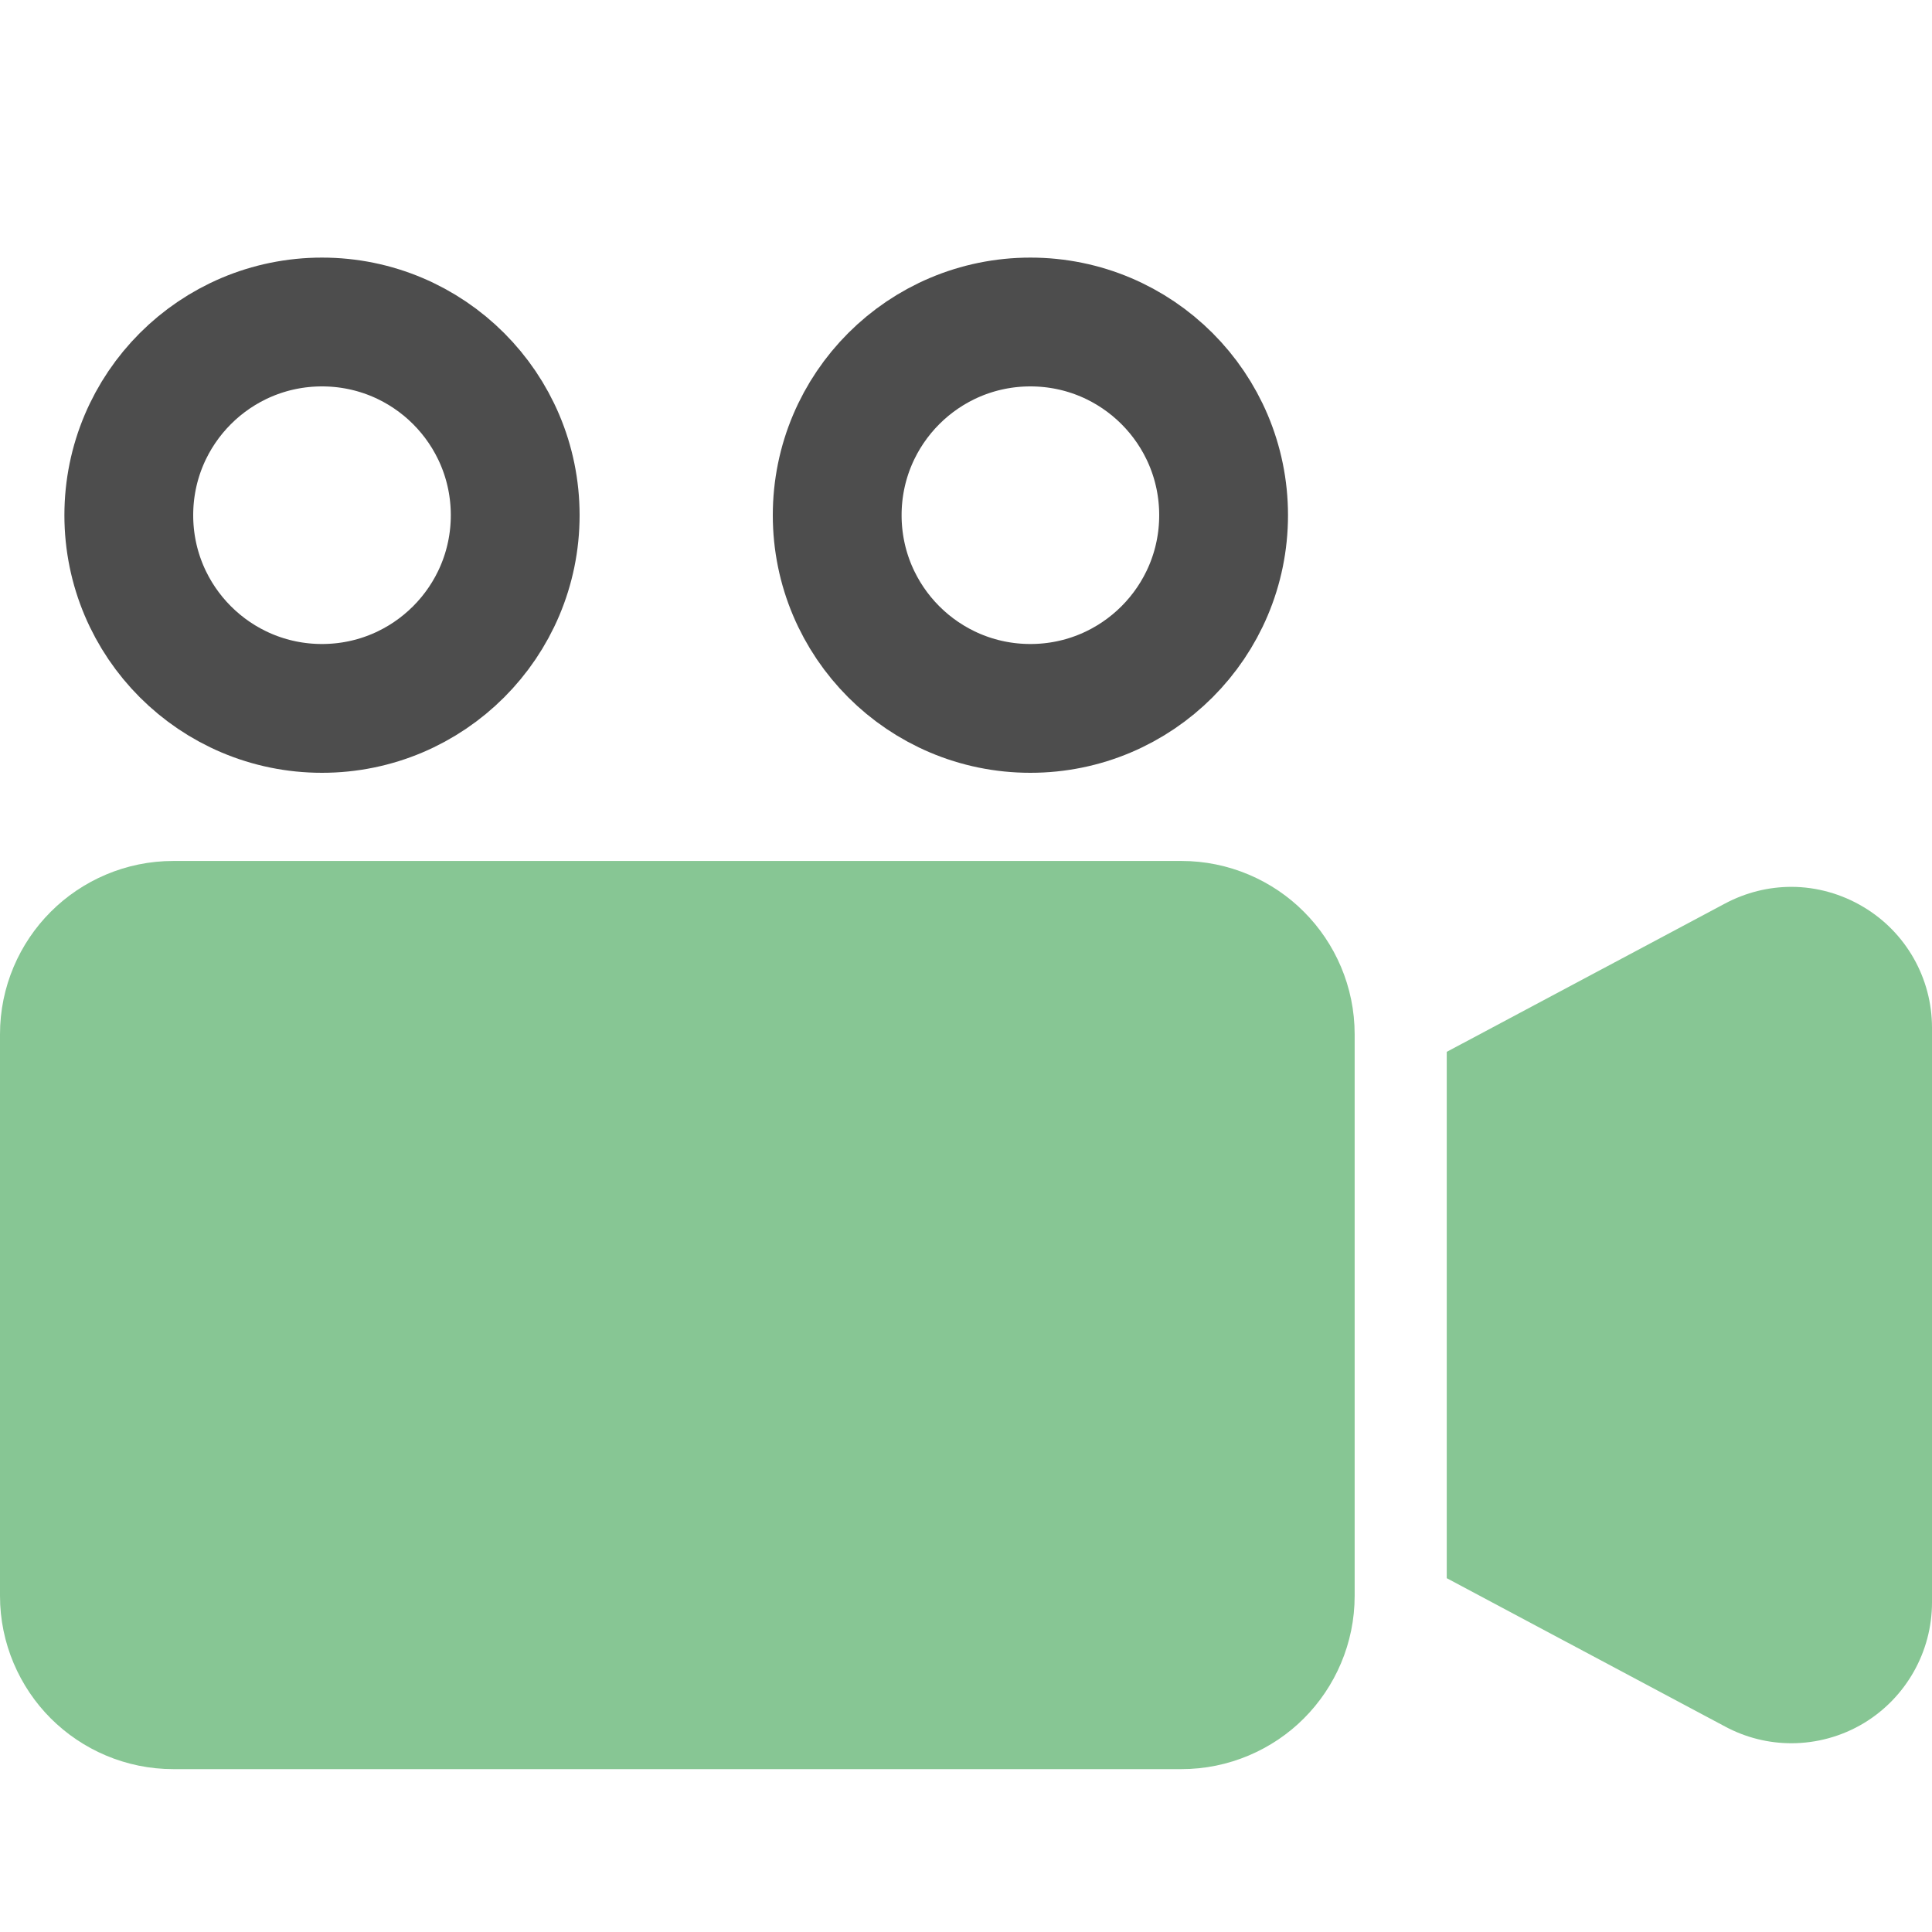
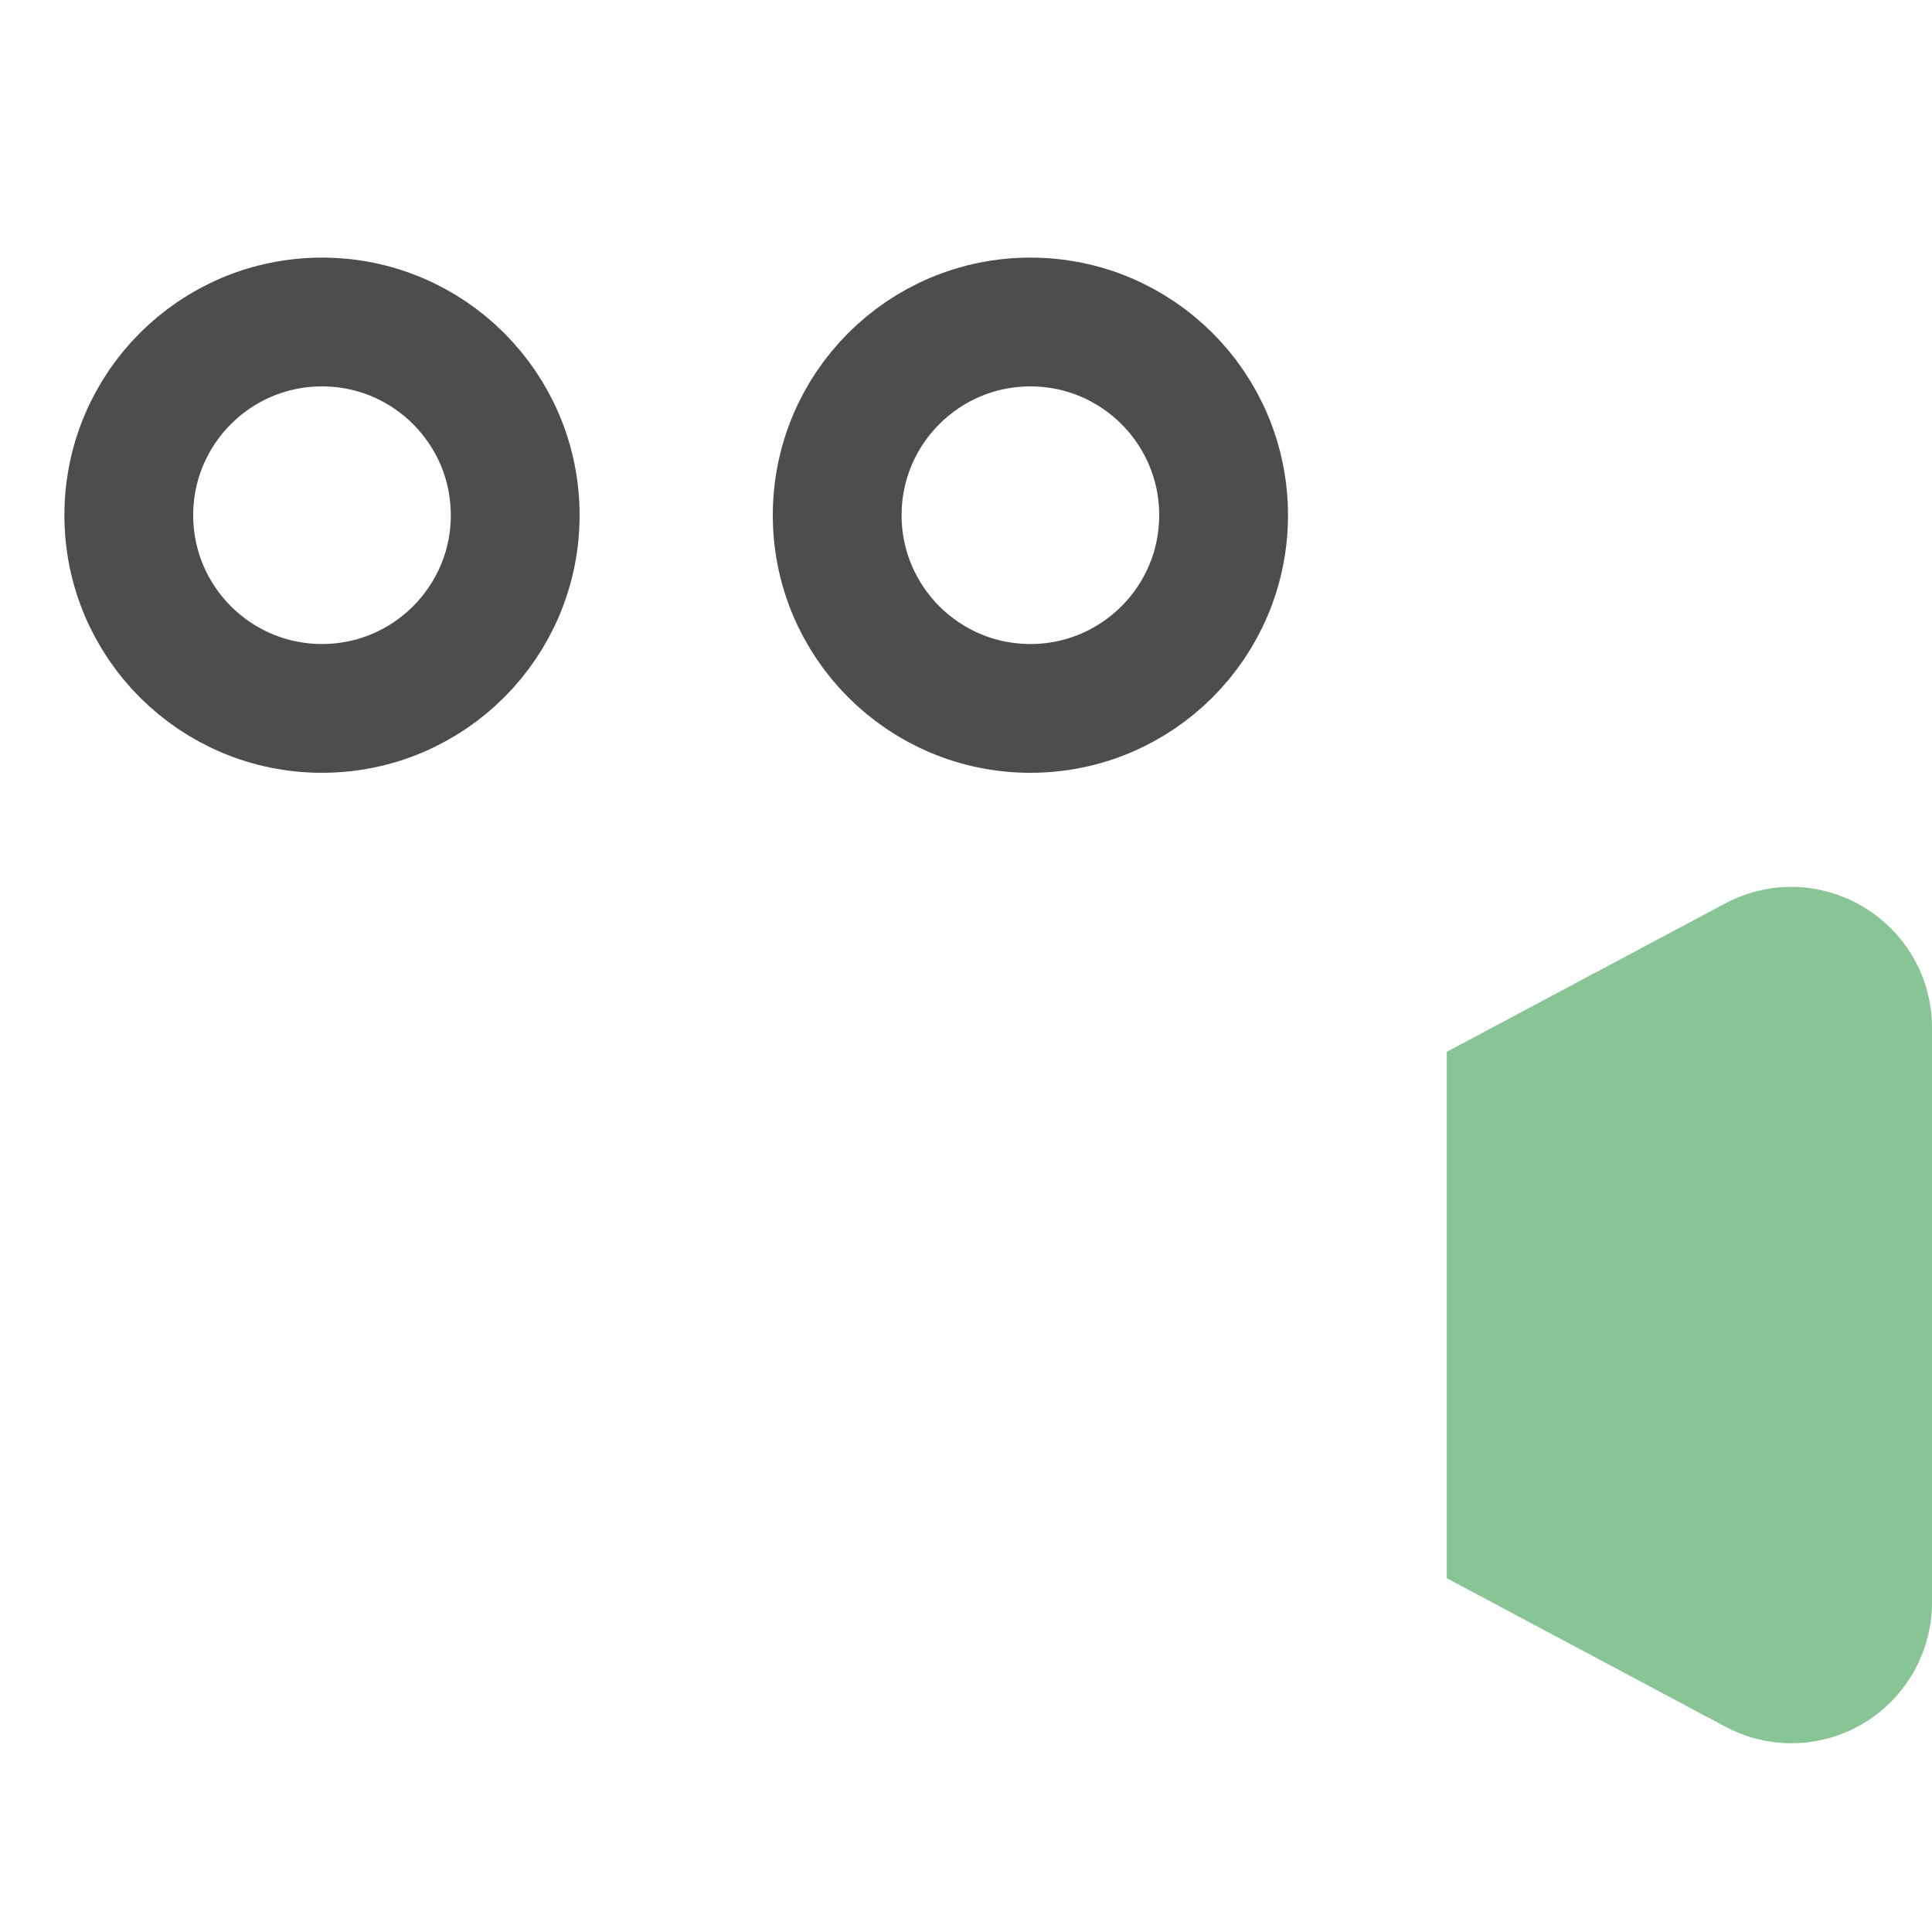
<svg xmlns="http://www.w3.org/2000/svg" width="30" height="30" viewBox="0 0 30 30" fill="none">
-   <path d="M18.343 13.369H2.693C1.953 13.368 1.273 13.672 0.788 14.158C0.303 14.642 -0.001 15.322 2.16225e-06 16.062V24.779C-0.001 25.518 0.303 26.198 0.788 26.683C1.273 27.168 1.953 27.472 2.693 27.471H18.343C19.081 27.472 19.764 27.168 20.247 26.683C20.732 26.198 21.036 25.518 21.035 24.779V16.062C21.036 15.322 20.732 14.642 20.247 14.158C19.764 13.672 19.081 13.368 18.343 13.369Z" fill="#87C694" />
  <path d="M28.938 14.085C28.596 13.879 28.203 13.771 27.817 13.771C27.462 13.771 27.11 13.858 26.786 14.03L22.465 16.333V19.072V21.769V23.602V24.506L26.786 26.809C27.11 26.983 27.462 27.069 27.817 27.069C28.203 27.069 28.596 26.965 28.941 26.757C29.596 26.362 30 25.65 30 24.882V15.958C30 15.189 29.596 14.478 28.938 14.085Z" fill="#87C694" />
  <circle cx="5" cy="8" r="3" stroke="#4D4D4D" stroke-width="2" />
  <circle cx="16" cy="8" r="3" stroke="#4D4D4D" stroke-width="2" />
</svg>